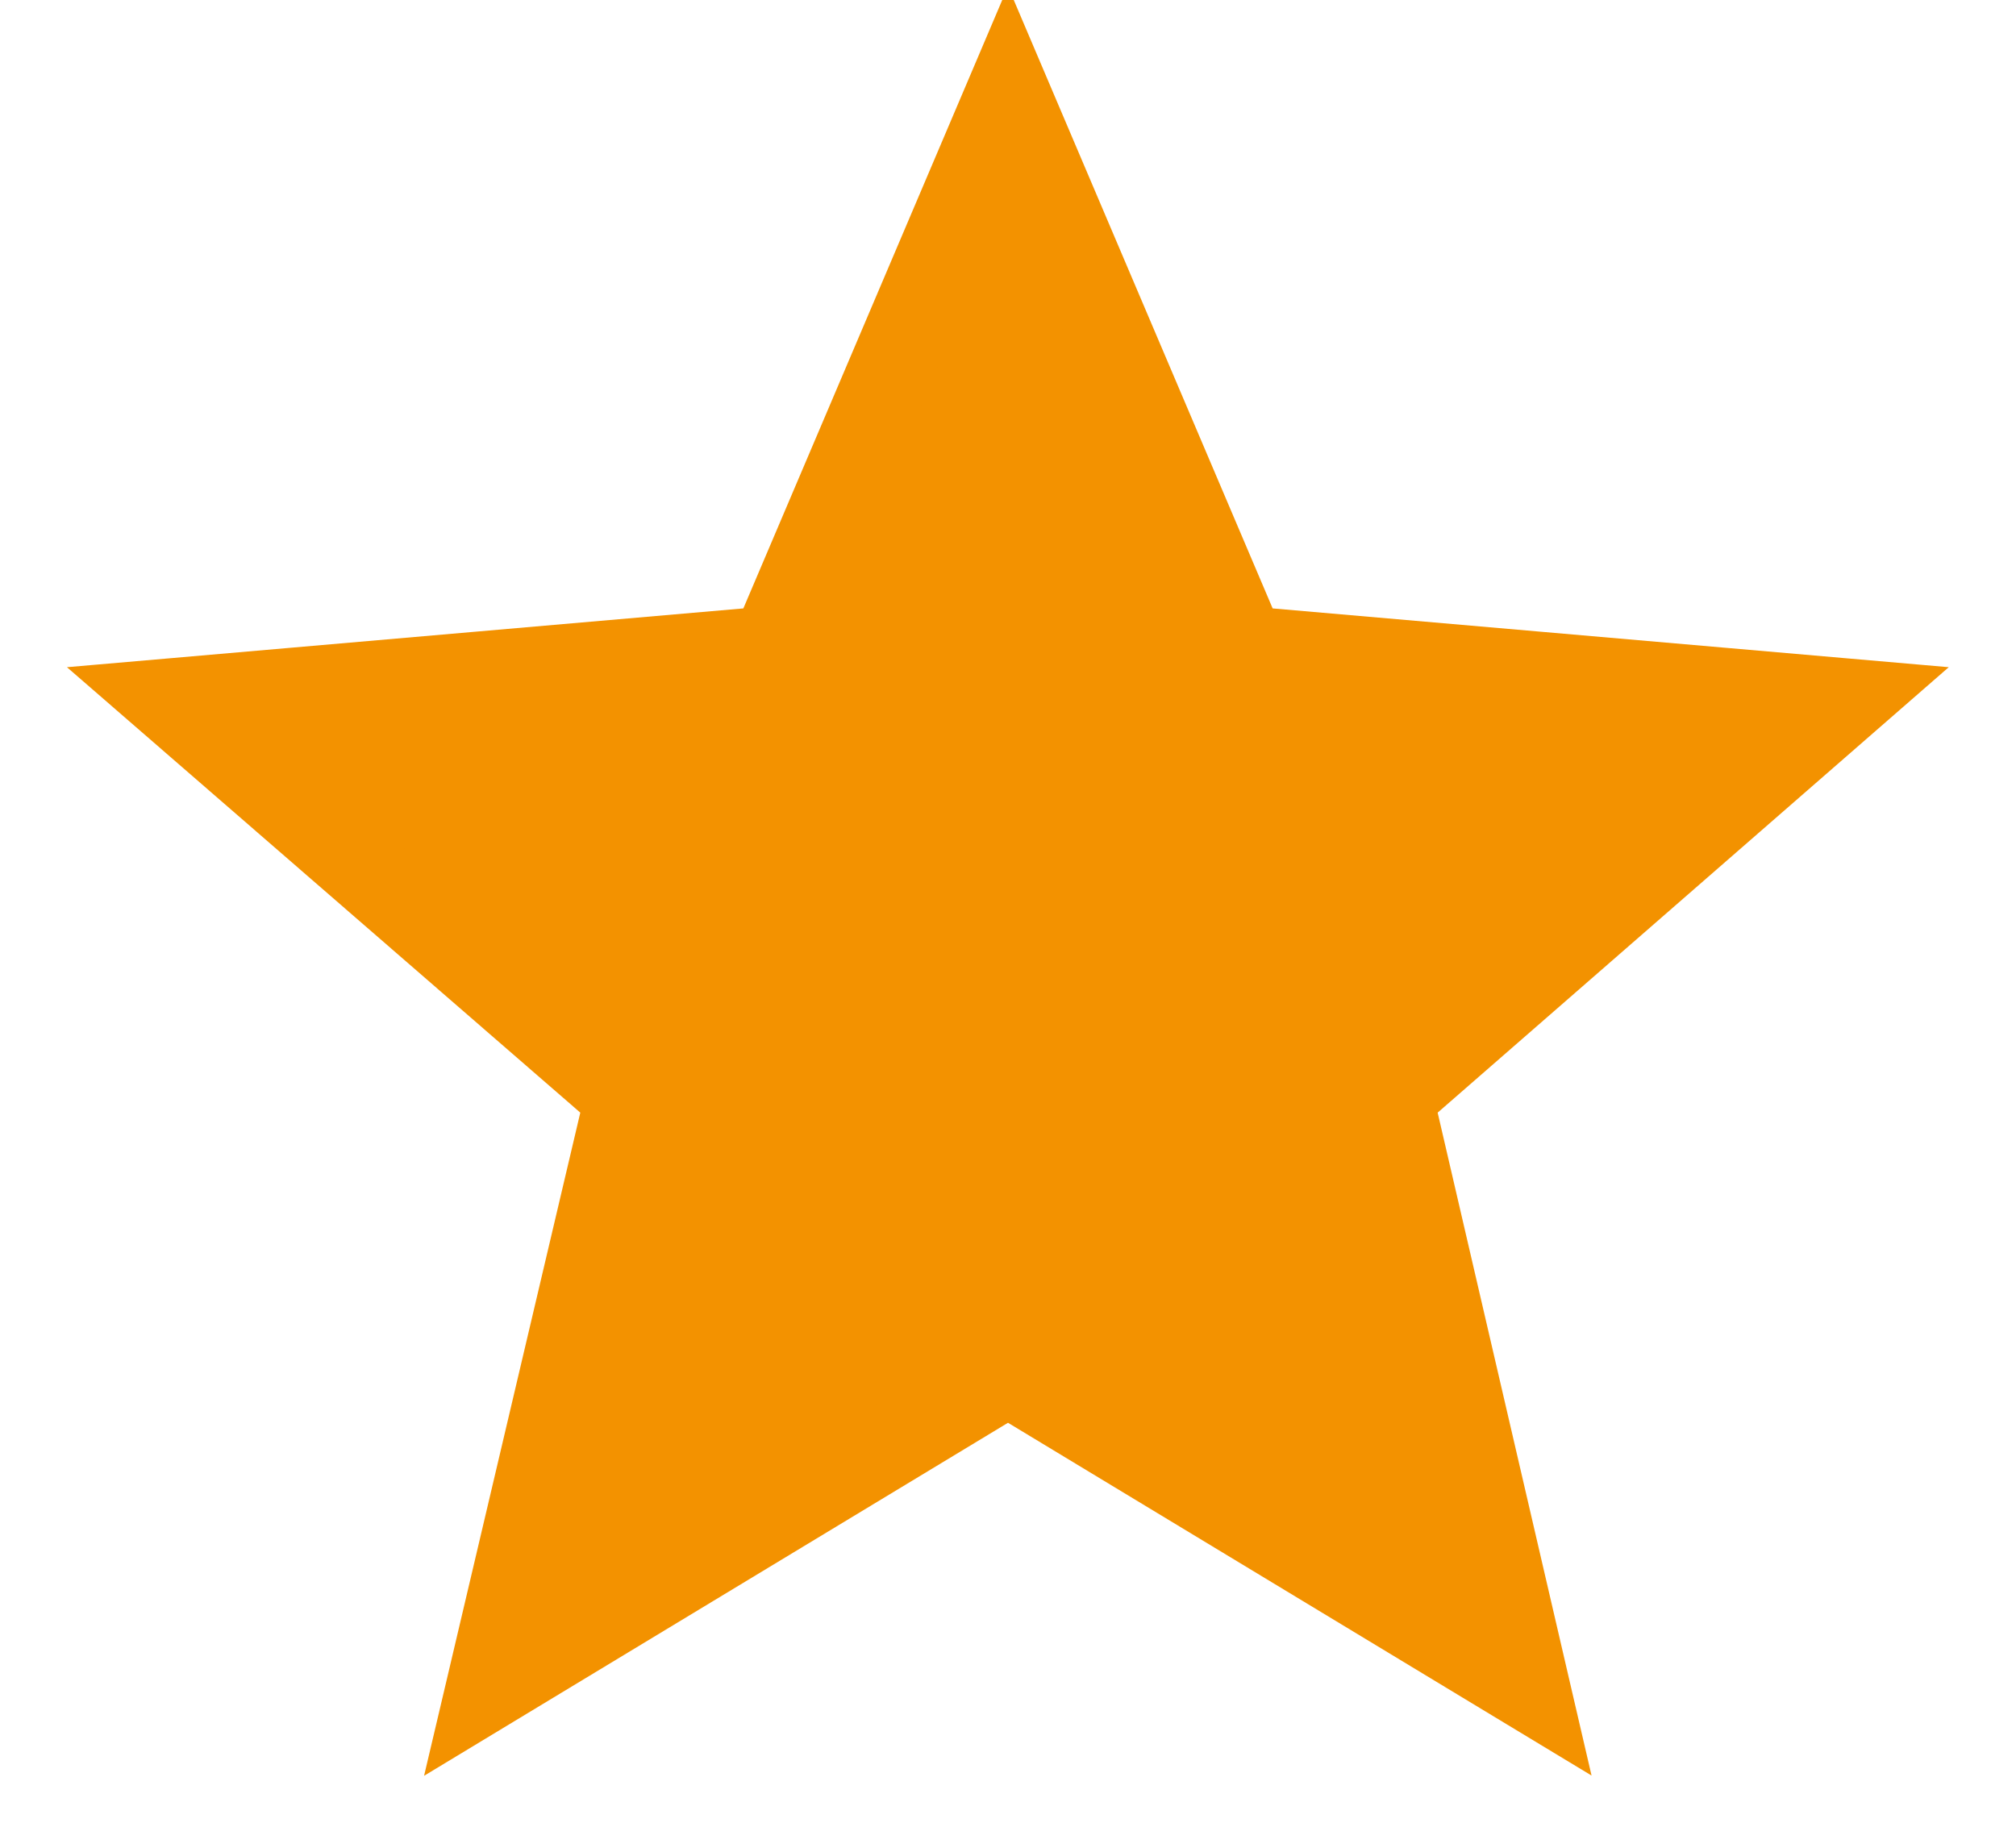
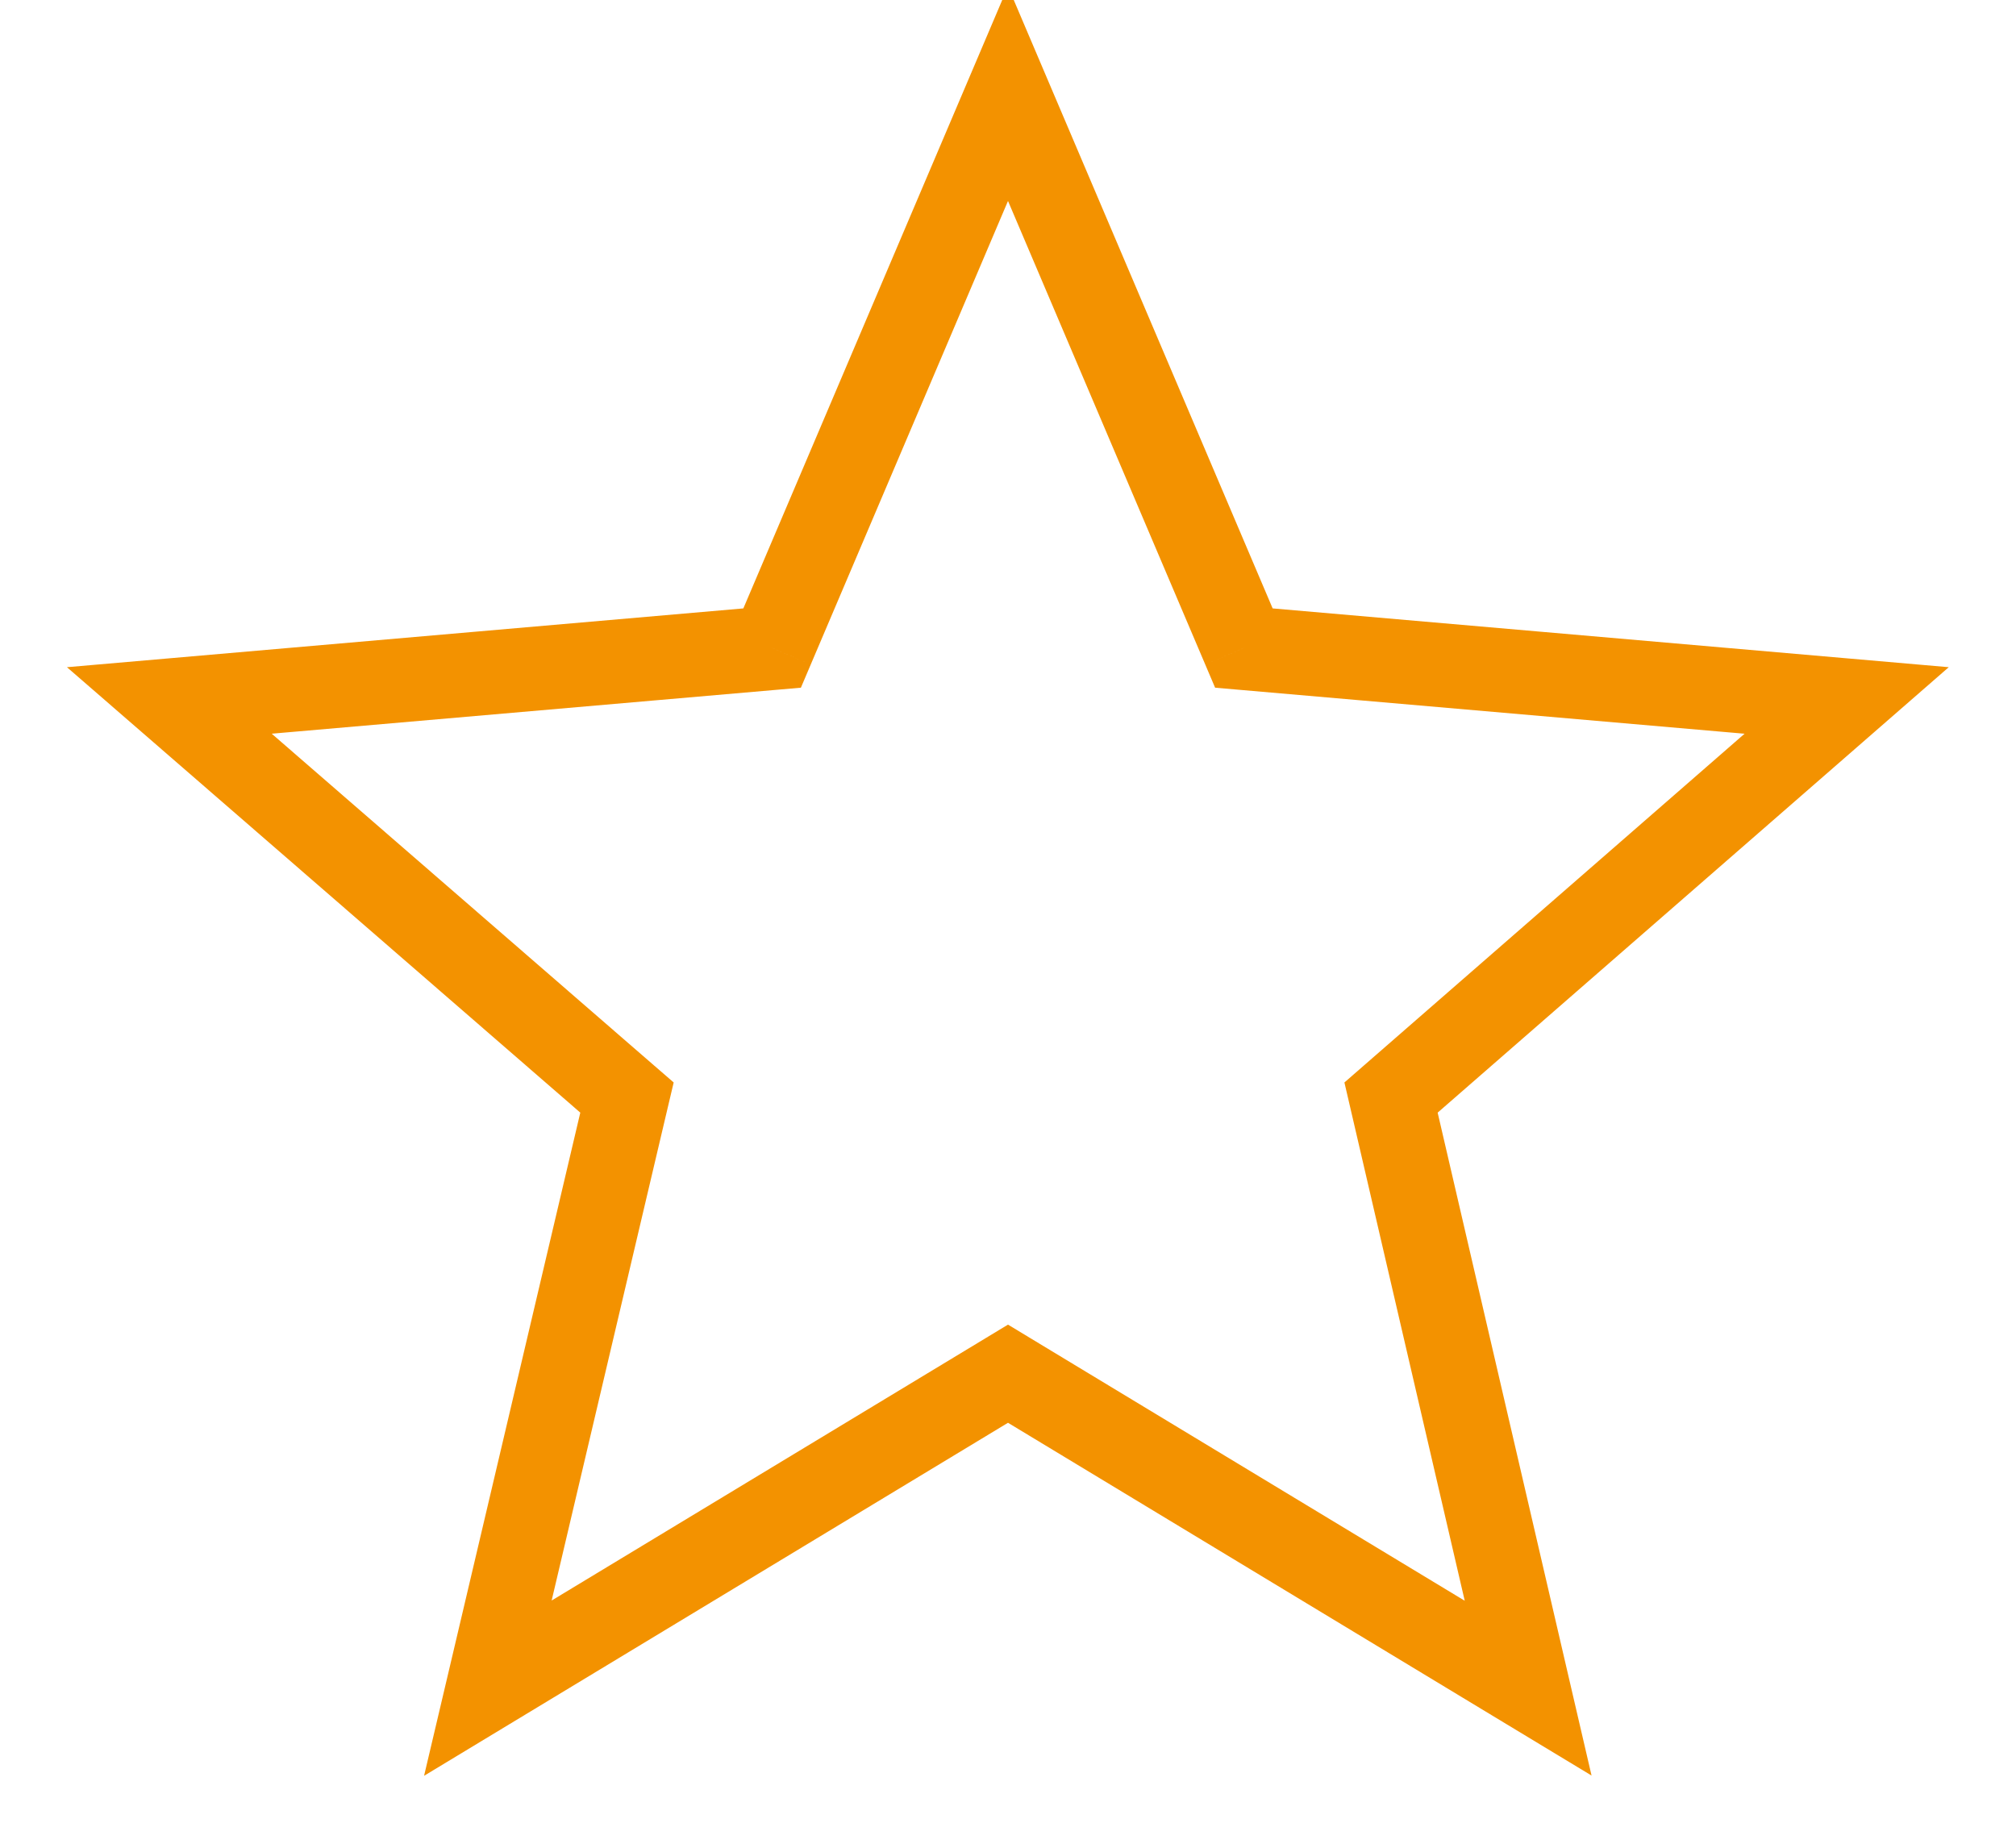
<svg xmlns="http://www.w3.org/2000/svg" width="48" height="44" viewBox="0 0 48 44" fill="none">
-   <path d="M24 32.712L11.616 40.2L14.928 26.136L4.032 16.68L18.384 15.432L24 2.232L29.616 15.432L43.968 16.68L33.12 26.136L36.384 40.2L24 32.712Z" fill="#F39200" />
  <path d="M24 32.712L24.517 31.856L24 31.543L23.483 31.856L24 32.712ZM11.616 40.2L10.643 39.971L10.097 42.287L12.133 41.056L11.616 40.2ZM14.928 26.136L15.901 26.365L16.04 25.777L15.583 25.381L14.928 26.136ZM4.032 16.68L3.945 15.684L1.594 15.888L3.377 17.435L4.032 16.68ZM18.384 15.432L18.471 16.428L19.069 16.376L19.304 15.823L18.384 15.432ZM24 2.232L24.92 1.841L24 -0.322L23.08 1.841L24 2.232ZM29.616 15.432L28.696 15.823L28.931 16.376L29.529 16.428L29.616 15.432ZM43.968 16.68L44.625 17.434L46.399 15.888L44.055 15.684L43.968 16.68ZM33.12 26.136L32.463 25.382L32.01 25.777L32.146 26.362L33.12 26.136ZM36.384 40.2L35.867 41.056L37.894 42.281L37.358 39.974L36.384 40.2ZM23.483 31.856L11.099 39.344L12.133 41.056L24.517 33.568L23.483 31.856ZM12.589 40.429L15.901 26.365L13.955 25.907L10.643 39.971L12.589 40.429ZM15.583 25.381L4.687 15.925L3.377 17.435L14.273 26.891L15.583 25.381ZM4.119 17.676L18.471 16.428L18.297 14.436L3.945 15.684L4.119 17.676ZM19.304 15.823L24.92 2.623L23.08 1.841L17.464 15.04L19.304 15.823ZM23.08 2.623L28.696 15.823L30.536 15.04L24.92 1.841L23.08 2.623ZM29.529 16.428L43.881 17.676L44.055 15.684L29.703 14.436L29.529 16.428ZM43.311 15.926L32.463 25.382L33.777 26.89L44.625 17.434L43.311 15.926ZM32.146 26.362L35.41 40.426L37.358 39.974L34.094 25.91L32.146 26.362ZM36.901 39.344L24.517 31.856L23.483 33.568L35.867 41.056L36.901 39.344Z" fill="#F39200" />
</svg>